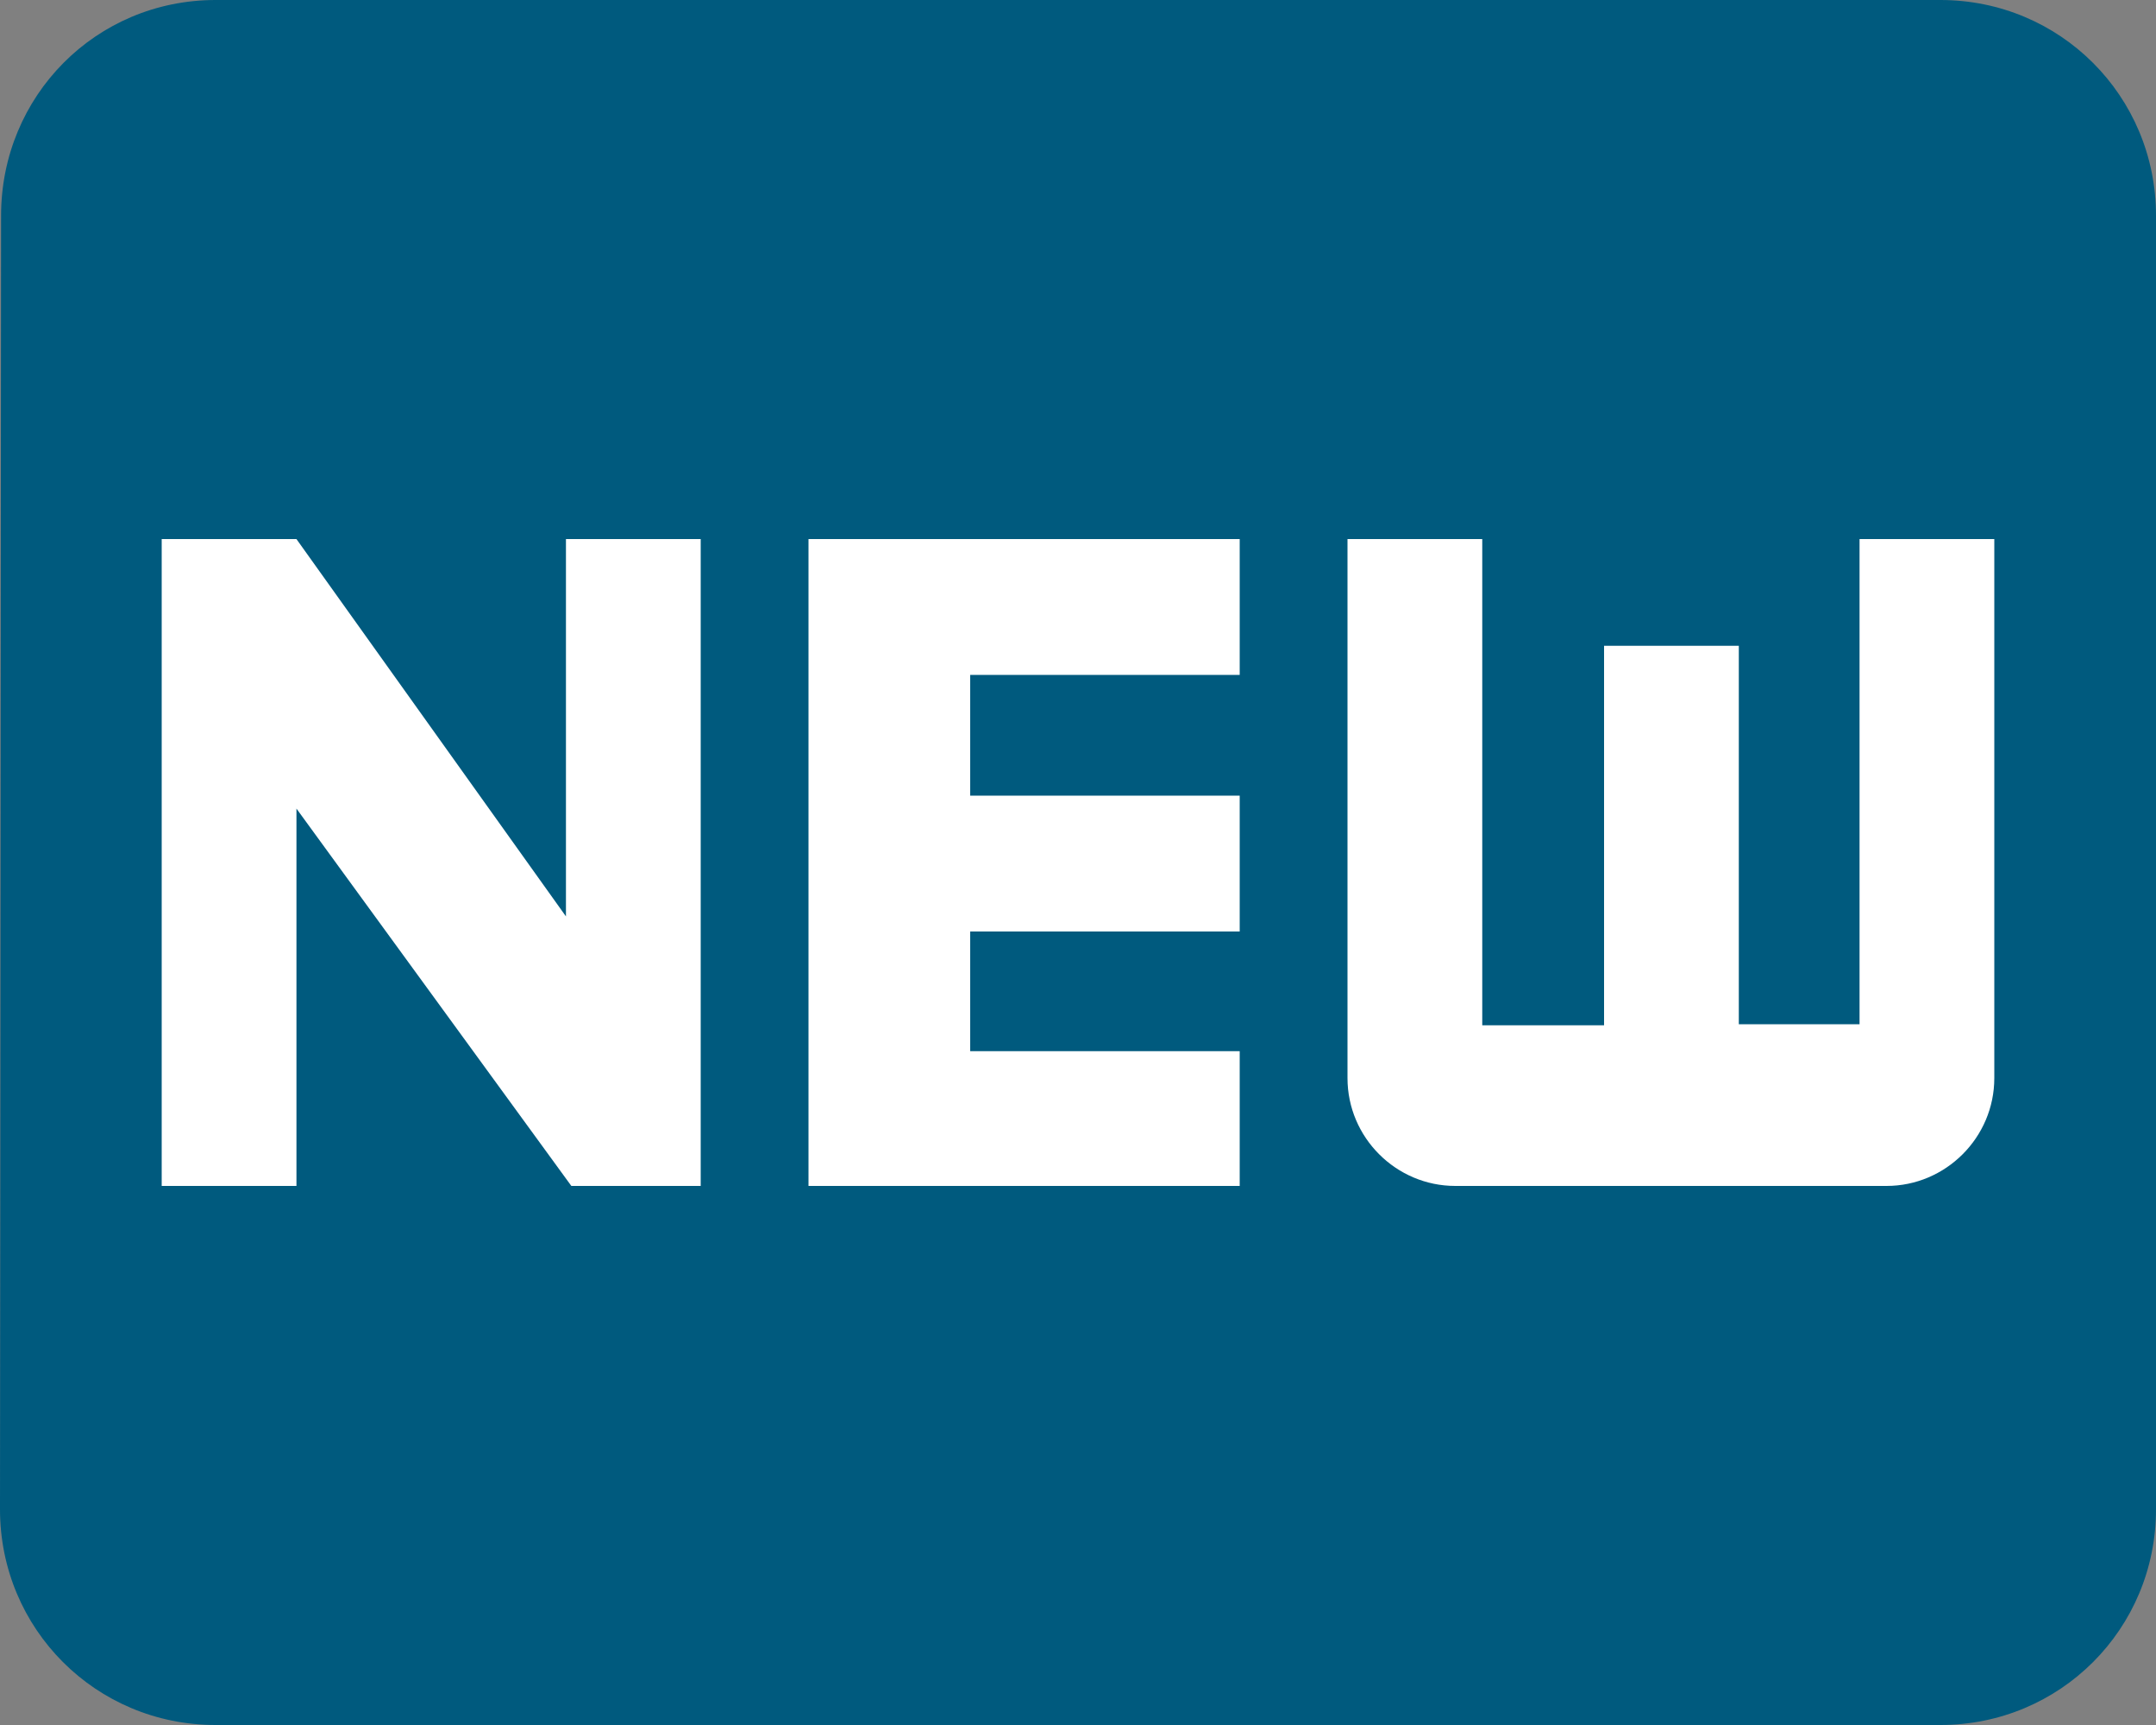
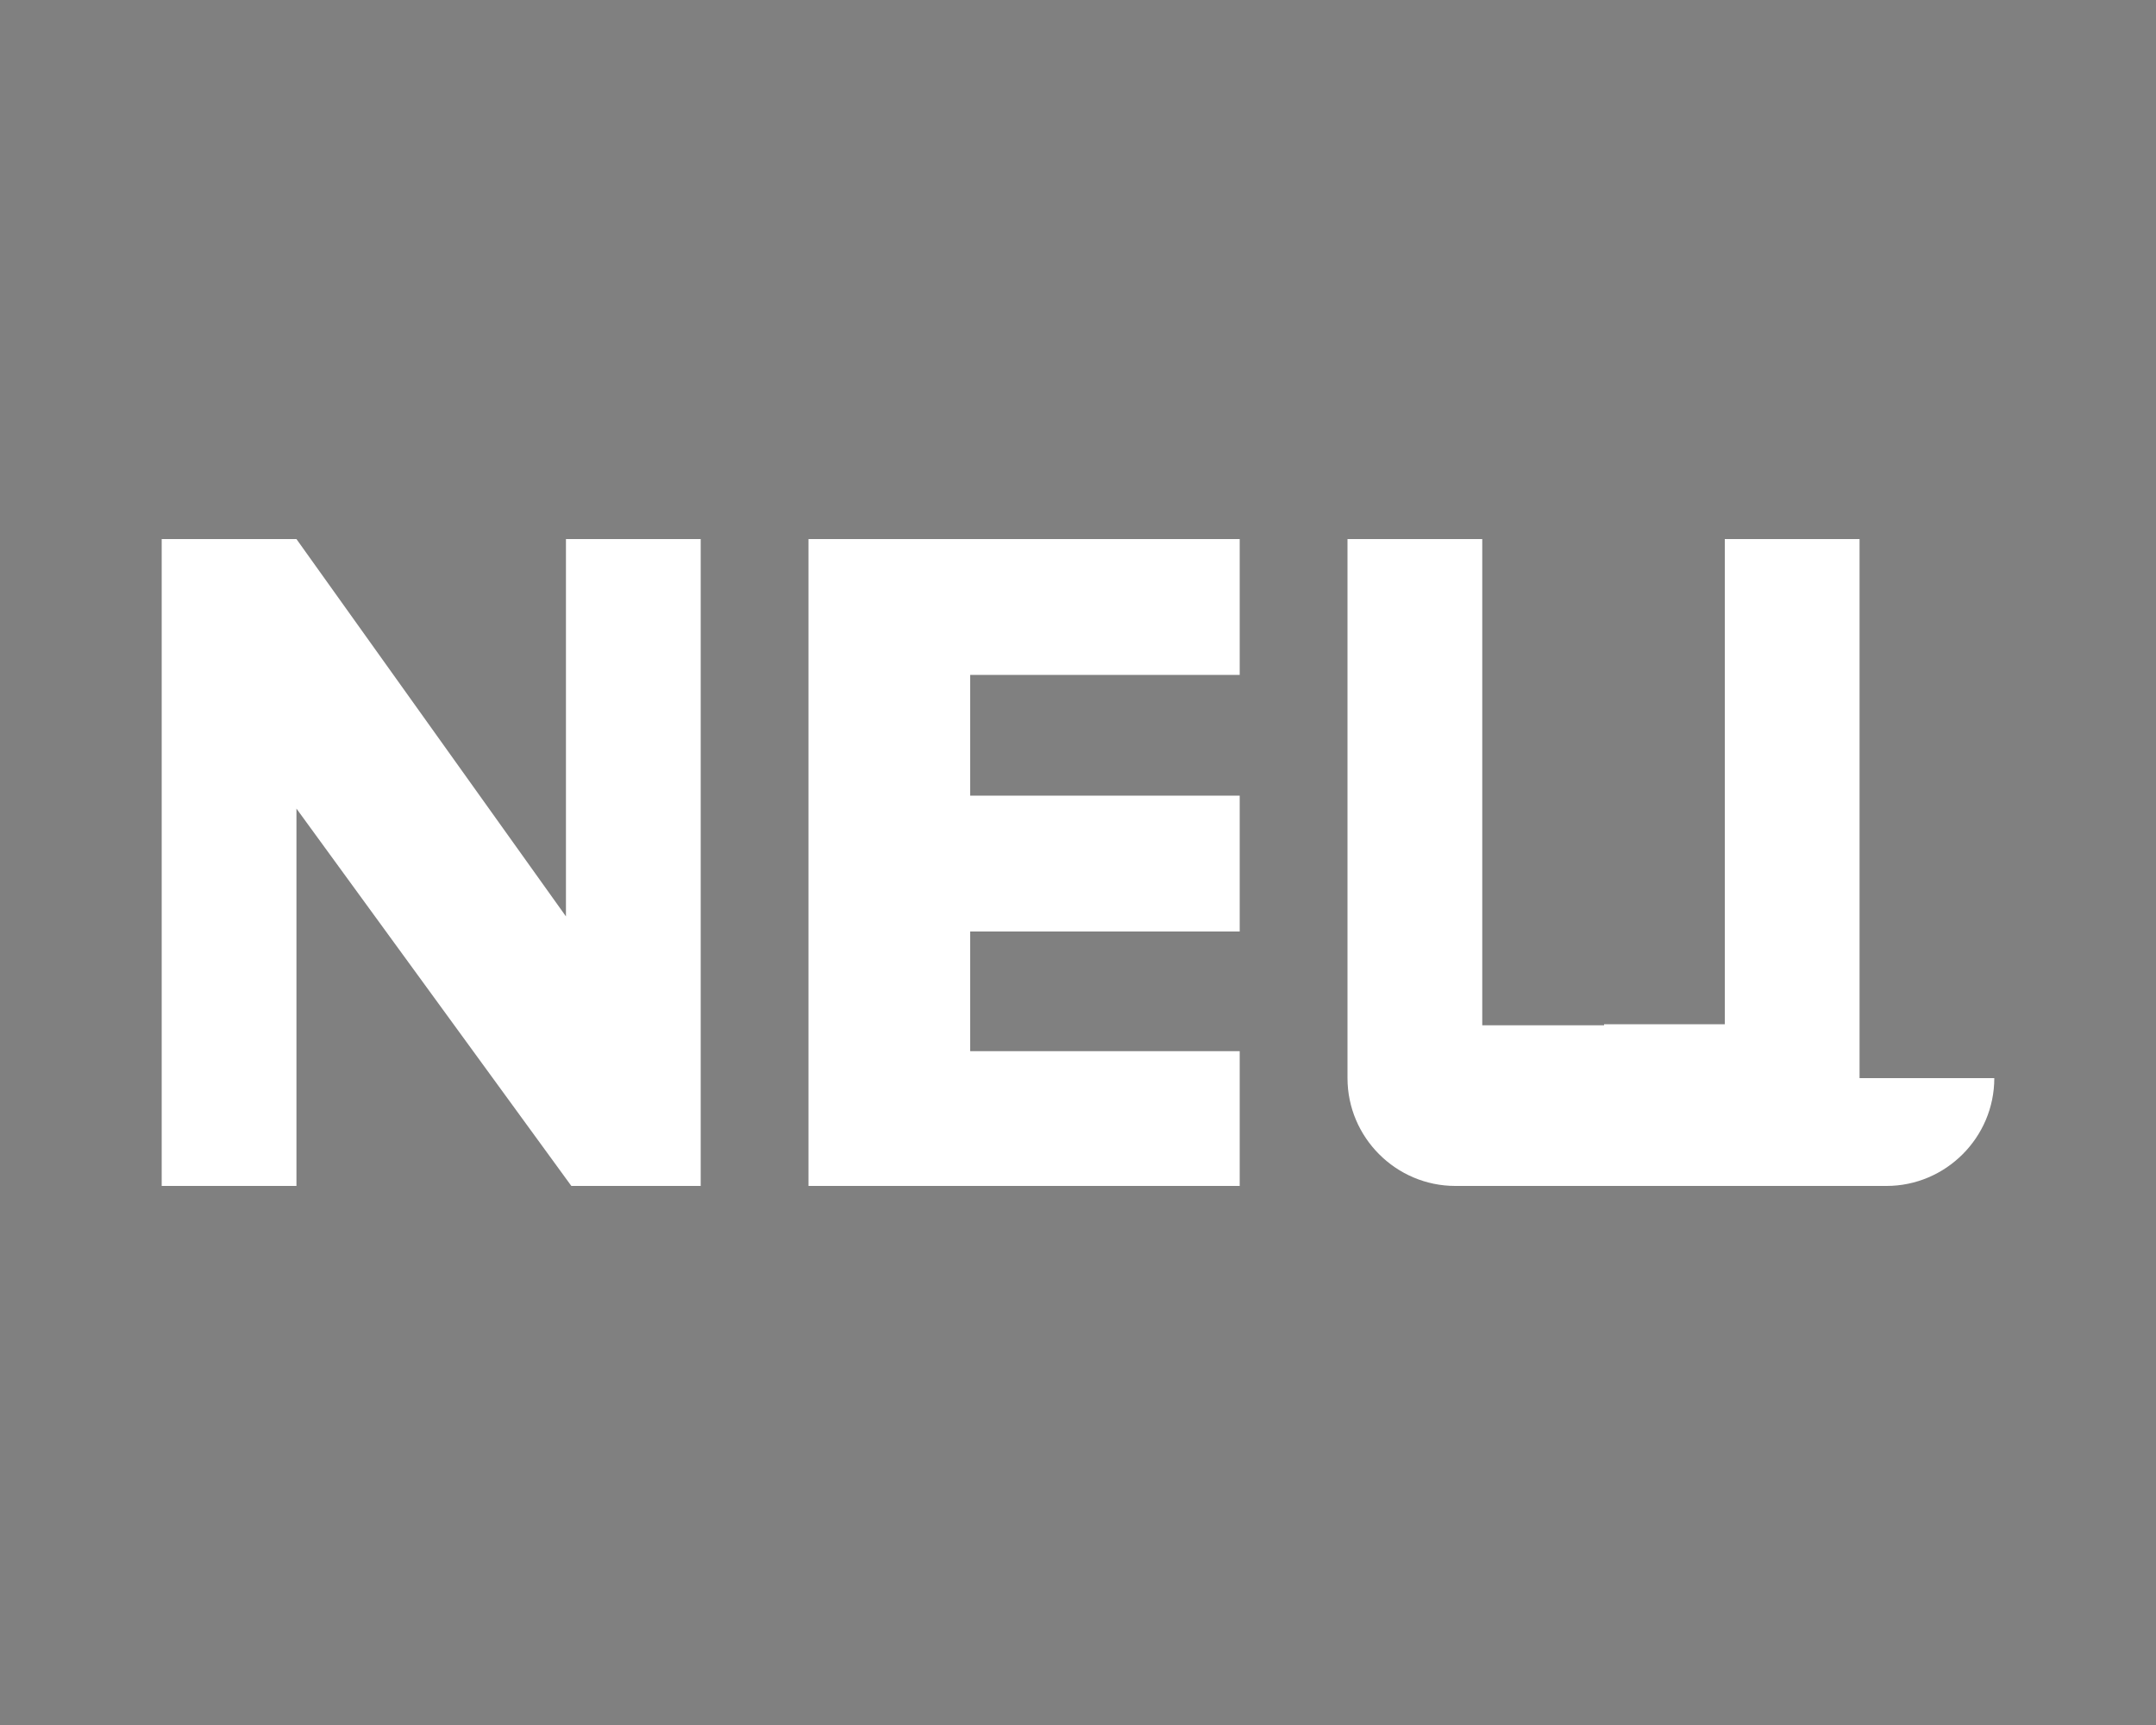
<svg xmlns="http://www.w3.org/2000/svg" id="b" data-name="Layer 2" width="1250" height="1000" viewBox="0 0 1250 1000">
  <rect x="0" y="0" width="1250" height="1000" fill="#808080" stroke="none" />
  <g id="c" data-name="Layer 1">
    <g>
-       <path d="M1125,0H125C55.625,0,.625,55.625.625,125l-.625,750c0,69.375,55.625,125,125,125h1000c69.375,0,125-55.625,125-125V125c0-69.375-55.625-125-125-125" fill="#005a7e" />
      <polygon points="406.25 687.5 331.25 687.5 171.875 468.75 171.875 687.5 93.75 687.5 93.75 312.5 171.875 312.5 328.125 531.25 328.125 312.5 406.25 312.5 406.25 687.5" fill="#fff" />
      <polygon points="718.75 391.25 562.5 391.25 562.5 461.25 718.75 461.25 718.75 540 562.5 540 562.5 609.375 718.75 609.375 718.75 687.5 468.75 687.5 468.75 312.5 718.75 312.5 718.75 391.25" fill="#fff" />
-       <path d="M1156.25,625c0,34.375-28.125,62.5-62.5,62.5h-250c-34.375,0-62.5-28.125-62.5-62.5v-312.5h78.125v281.875h70.625v-220h78.125v219.375h70v-281.25h78.125v312.5Z" fill="#fff" />
+       <path d="M1156.25,625c0,34.375-28.125,62.5-62.5,62.5h-250c-34.375,0-62.5-28.125-62.5-62.5v-312.5h78.125v281.875h70.625v-220v219.375h70v-281.25h78.125v312.5Z" fill="#fff" />
    </g>
  </g>
</svg>